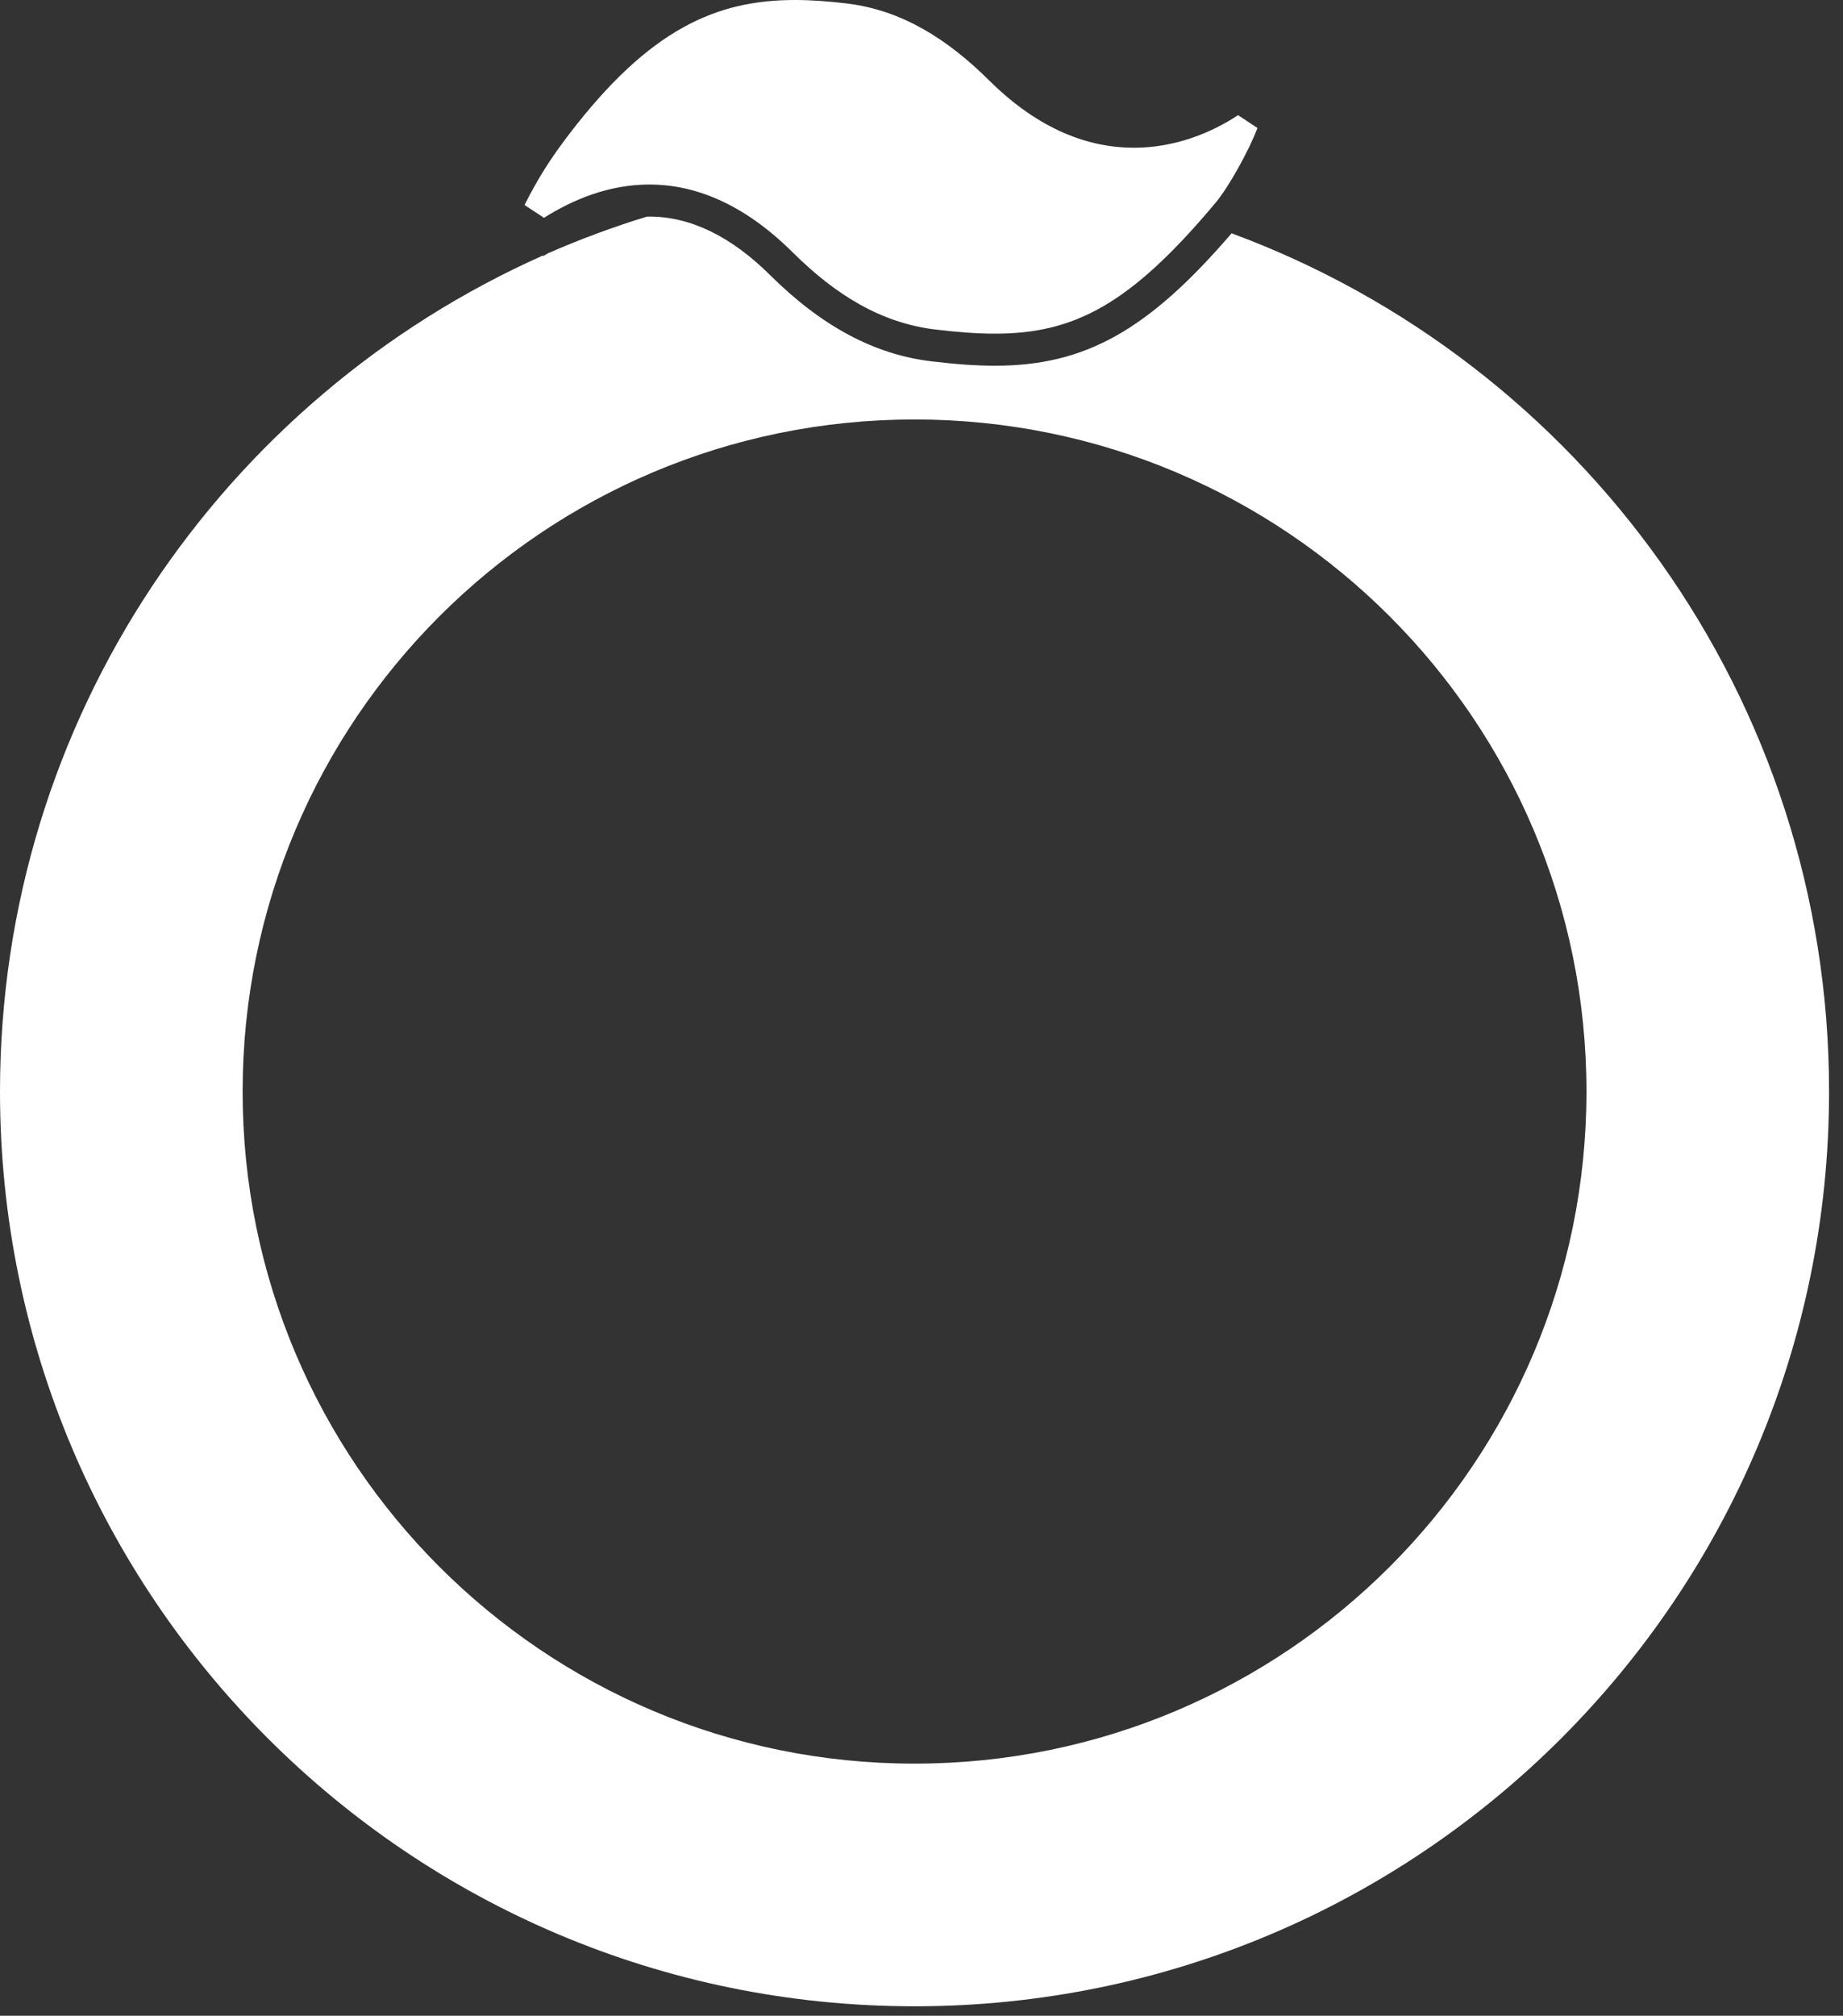
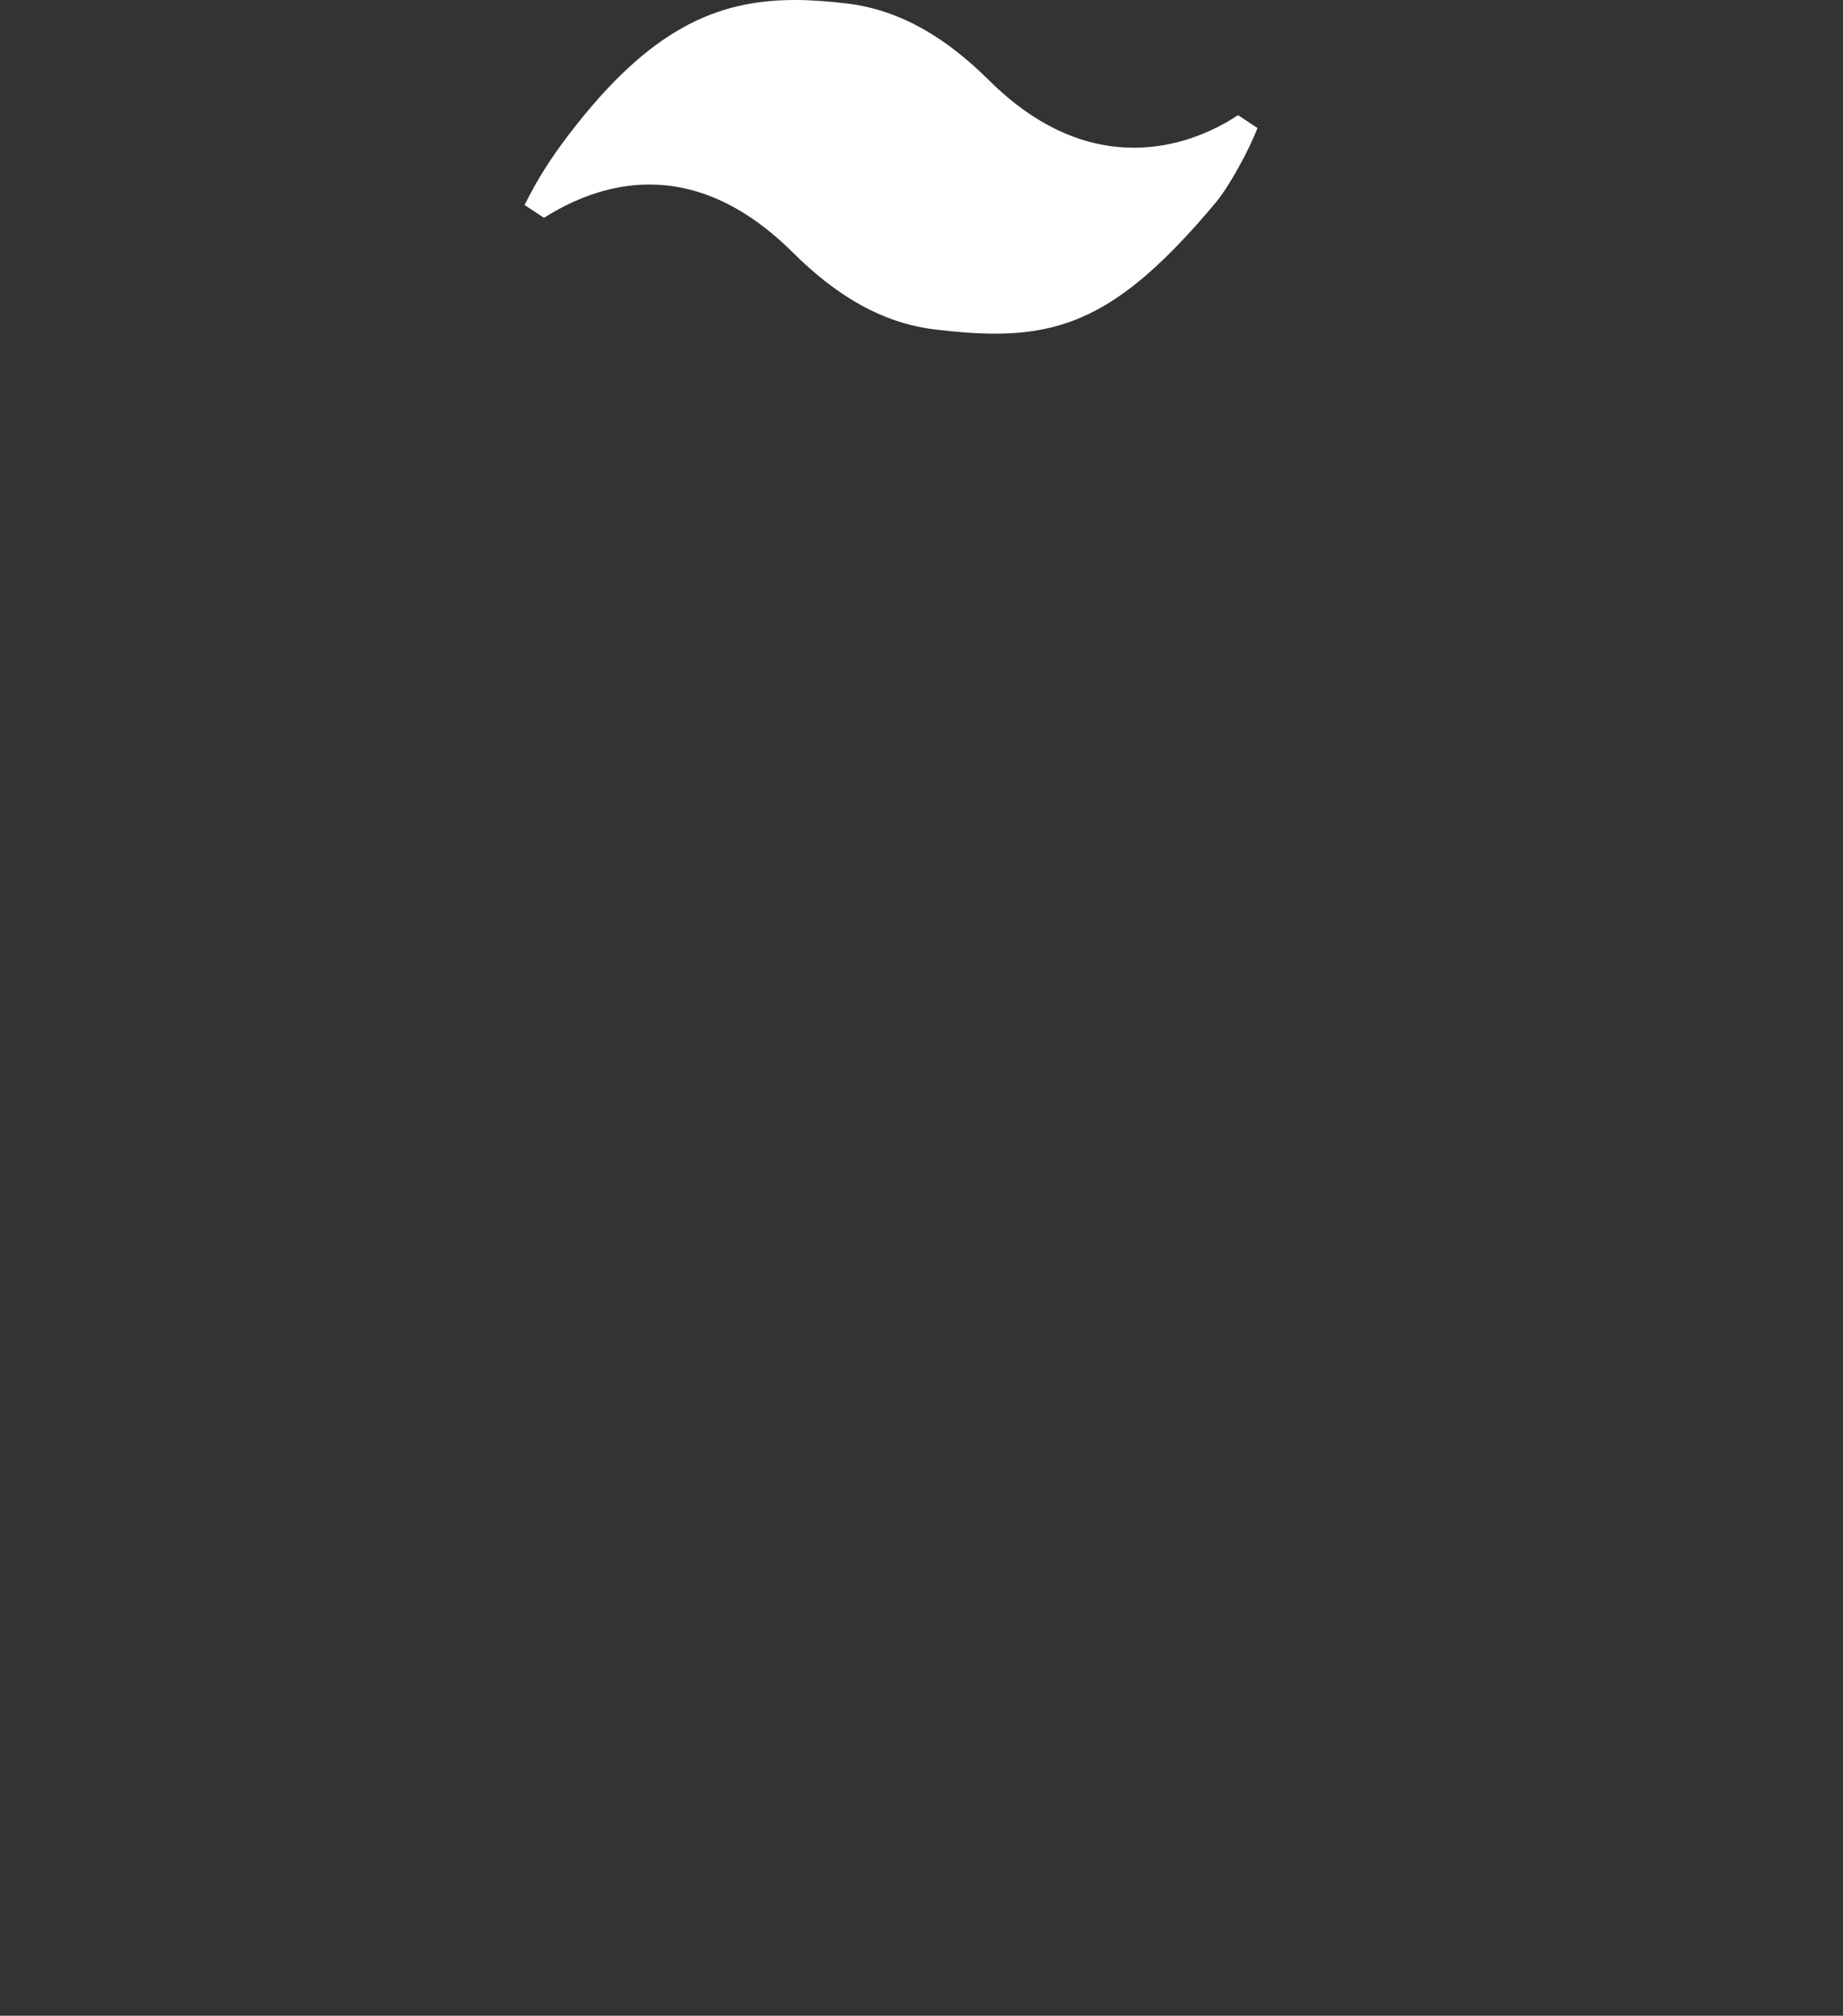
<svg xmlns="http://www.w3.org/2000/svg" width="107" height="117" viewBox="0 0 107 117" fill="none">
  <rect x="0" y="0" width="107" height="117" fill="#333333" stroke="none" />
-   <path d="M53.096 102.367C31.551 102.367 14.086 84.902 14.086 63.357C14.086 41.813 31.551 24.347 53.096 24.347C74.64 24.347 92.106 41.813 92.106 63.357C92.106 84.902 74.64 102.367 53.096 102.367ZM71.504 13.541C66.649 19.193 62.987 21.228 57.764 21.228C56.696 21.228 55.525 21.146 54.077 20.973C50.767 20.577 47.706 18.941 44.718 15.975C42.444 13.717 40.083 12.571 37.703 12.571C37.65 12.571 37.597 12.577 37.544 12.578C35.572 13.181 33.65 13.897 31.783 14.716L31.557 14.858L31.518 14.832C12.947 23.103 0 41.717 0 63.357C0 92.681 23.771 116.452 53.096 116.452C82.419 116.452 106.191 92.681 106.191 63.357C106.191 40.505 91.754 21.027 71.504 13.541Z" fill="white" />
  <path d="M46.153 0C47.122 0 48.121 0.076 49.166 0.202C52.336 0.585 54.986 2.244 57.434 4.674C60.354 7.573 63.261 8.575 65.831 8.575C68.23 8.575 70.334 7.703 71.879 6.685L73.007 7.431C72.485 8.791 71.325 10.87 70.587 11.752C65.631 17.676 62.373 19.367 57.763 19.367C56.694 19.367 55.551 19.276 54.298 19.125C51.125 18.745 48.476 17.084 46.029 14.655C43.09 11.736 40.248 10.71 37.703 10.71C35.359 10.71 33.266 11.58 31.581 12.643L30.453 11.898C31.244 10.33 31.962 9.202 33.064 7.761C37.714 1.686 41.592 0 46.153 0Z" fill="white" />
</svg>